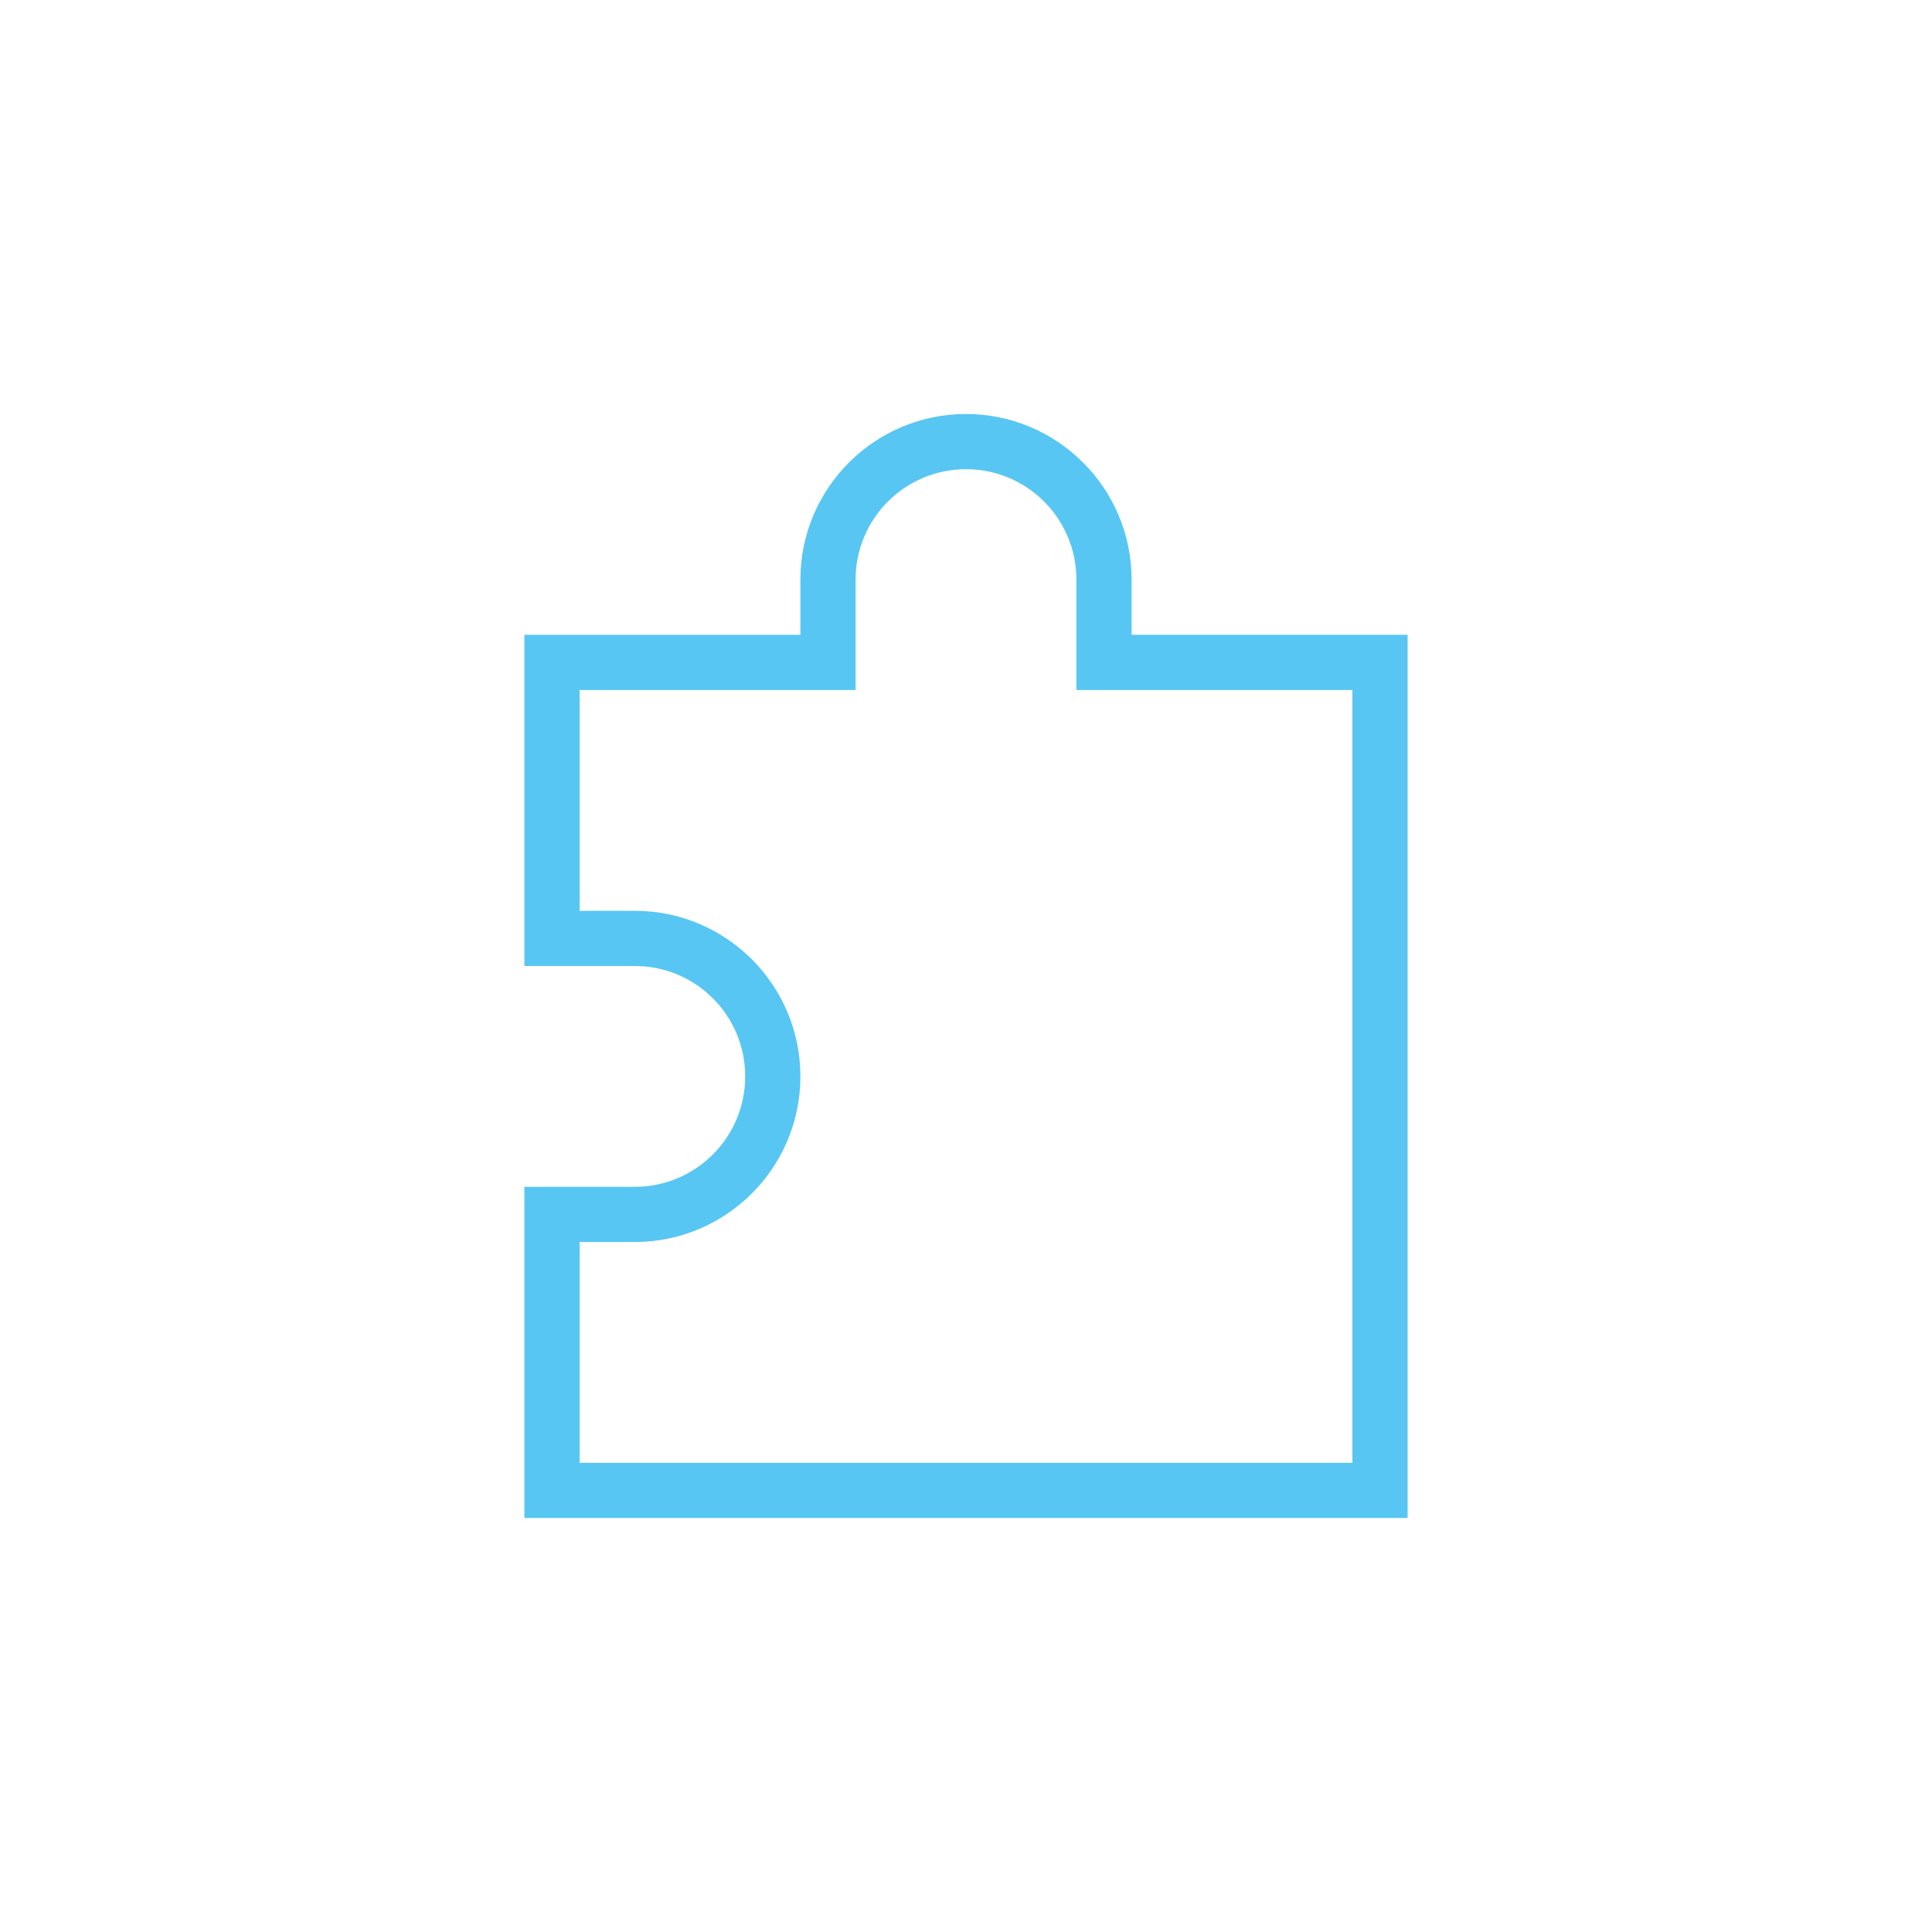
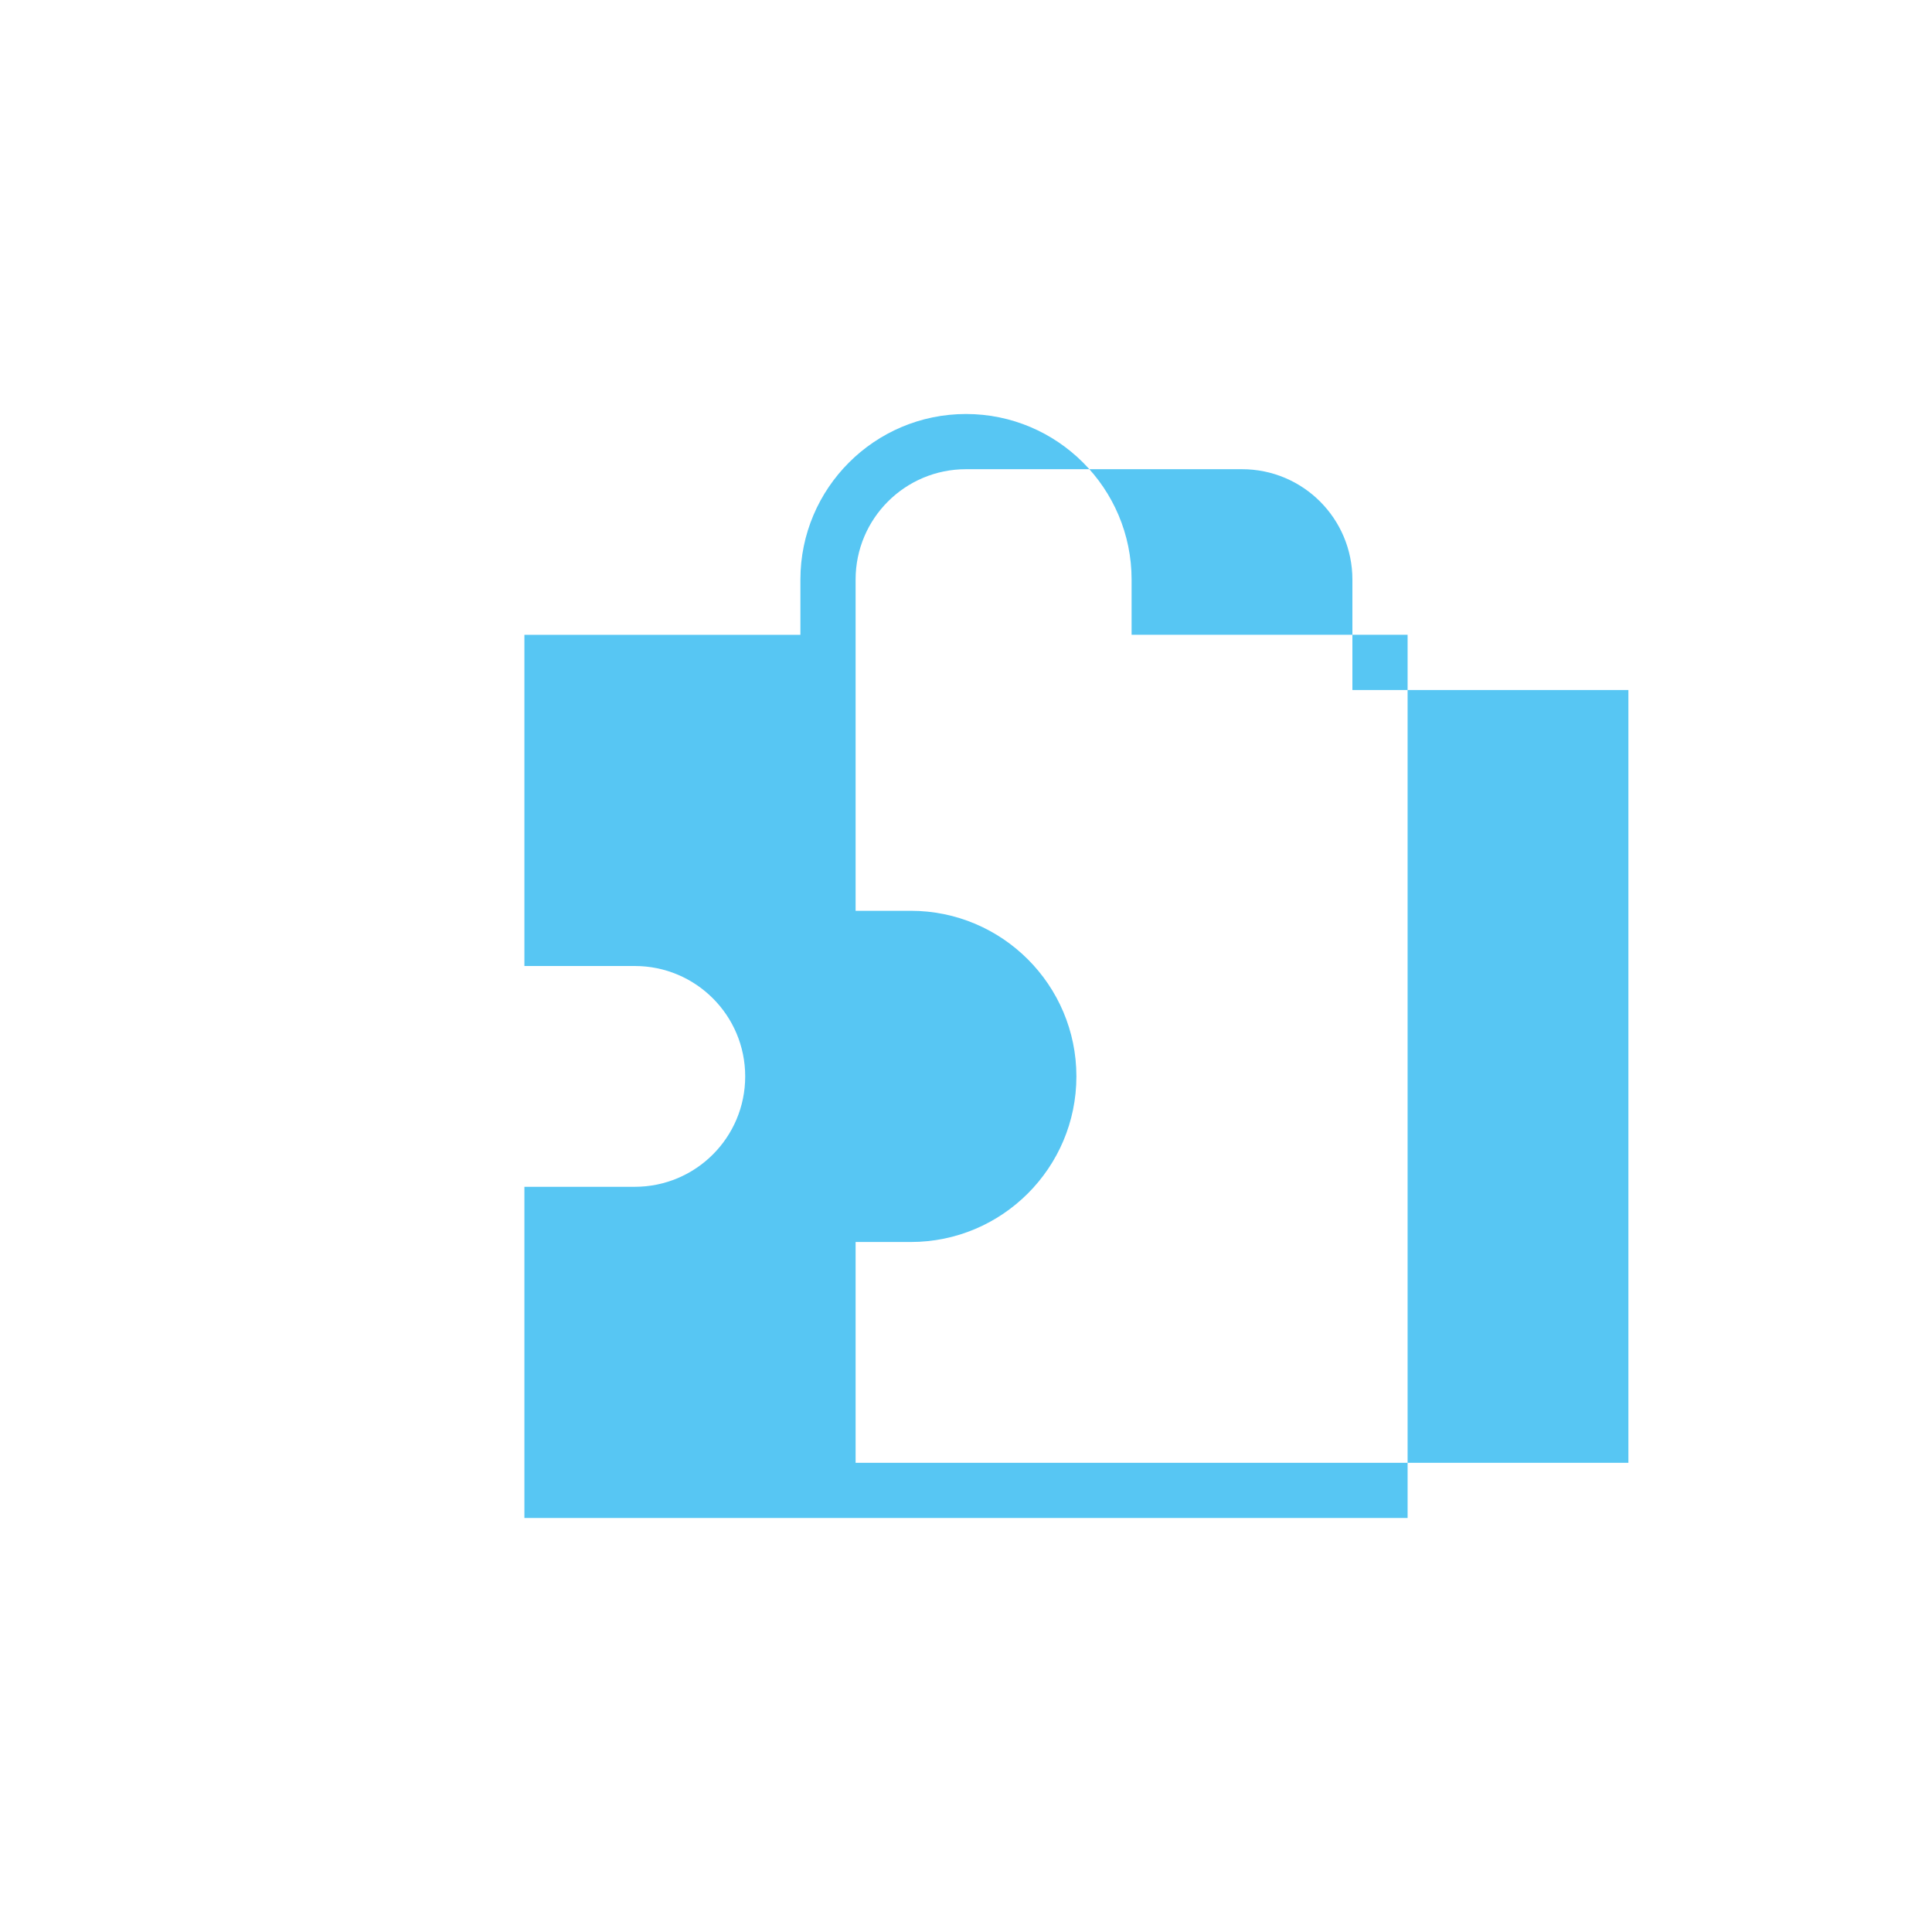
<svg xmlns="http://www.w3.org/2000/svg" id="Layer_2" viewBox="0 0 70 70">
  <g id="_24_d_62_">
-     <path d="m35,17c-2.21,0-4,1.79-4,4v4h-10v8h2c3.31,0,6,2.69,6,6s-2.69,6-6,6h-2v8h28v-28h-10v-4c0-2.21-1.79-4-4-4Zm-6,4c0-3.31,2.69-6,6-6s6,2.69,6,6v2h10v32H19v-12h4c2.21,0,4-1.79,4-4s-1.79-4-4-4h-4v-12h10v-2Z" style="fill:#57c6f3; fill-rule:evenodd;" />
+     <path d="m35,17c-2.21,0-4,1.79-4,4v4v8h2c3.31,0,6,2.69,6,6s-2.69,6-6,6h-2v8h28v-28h-10v-4c0-2.21-1.79-4-4-4Zm-6,4c0-3.31,2.69-6,6-6s6,2.69,6,6v2h10v32H19v-12h4c2.21,0,4-1.79,4-4s-1.79-4-4-4h-4v-12h10v-2Z" style="fill:#57c6f3; fill-rule:evenodd;" />
  </g>
</svg>